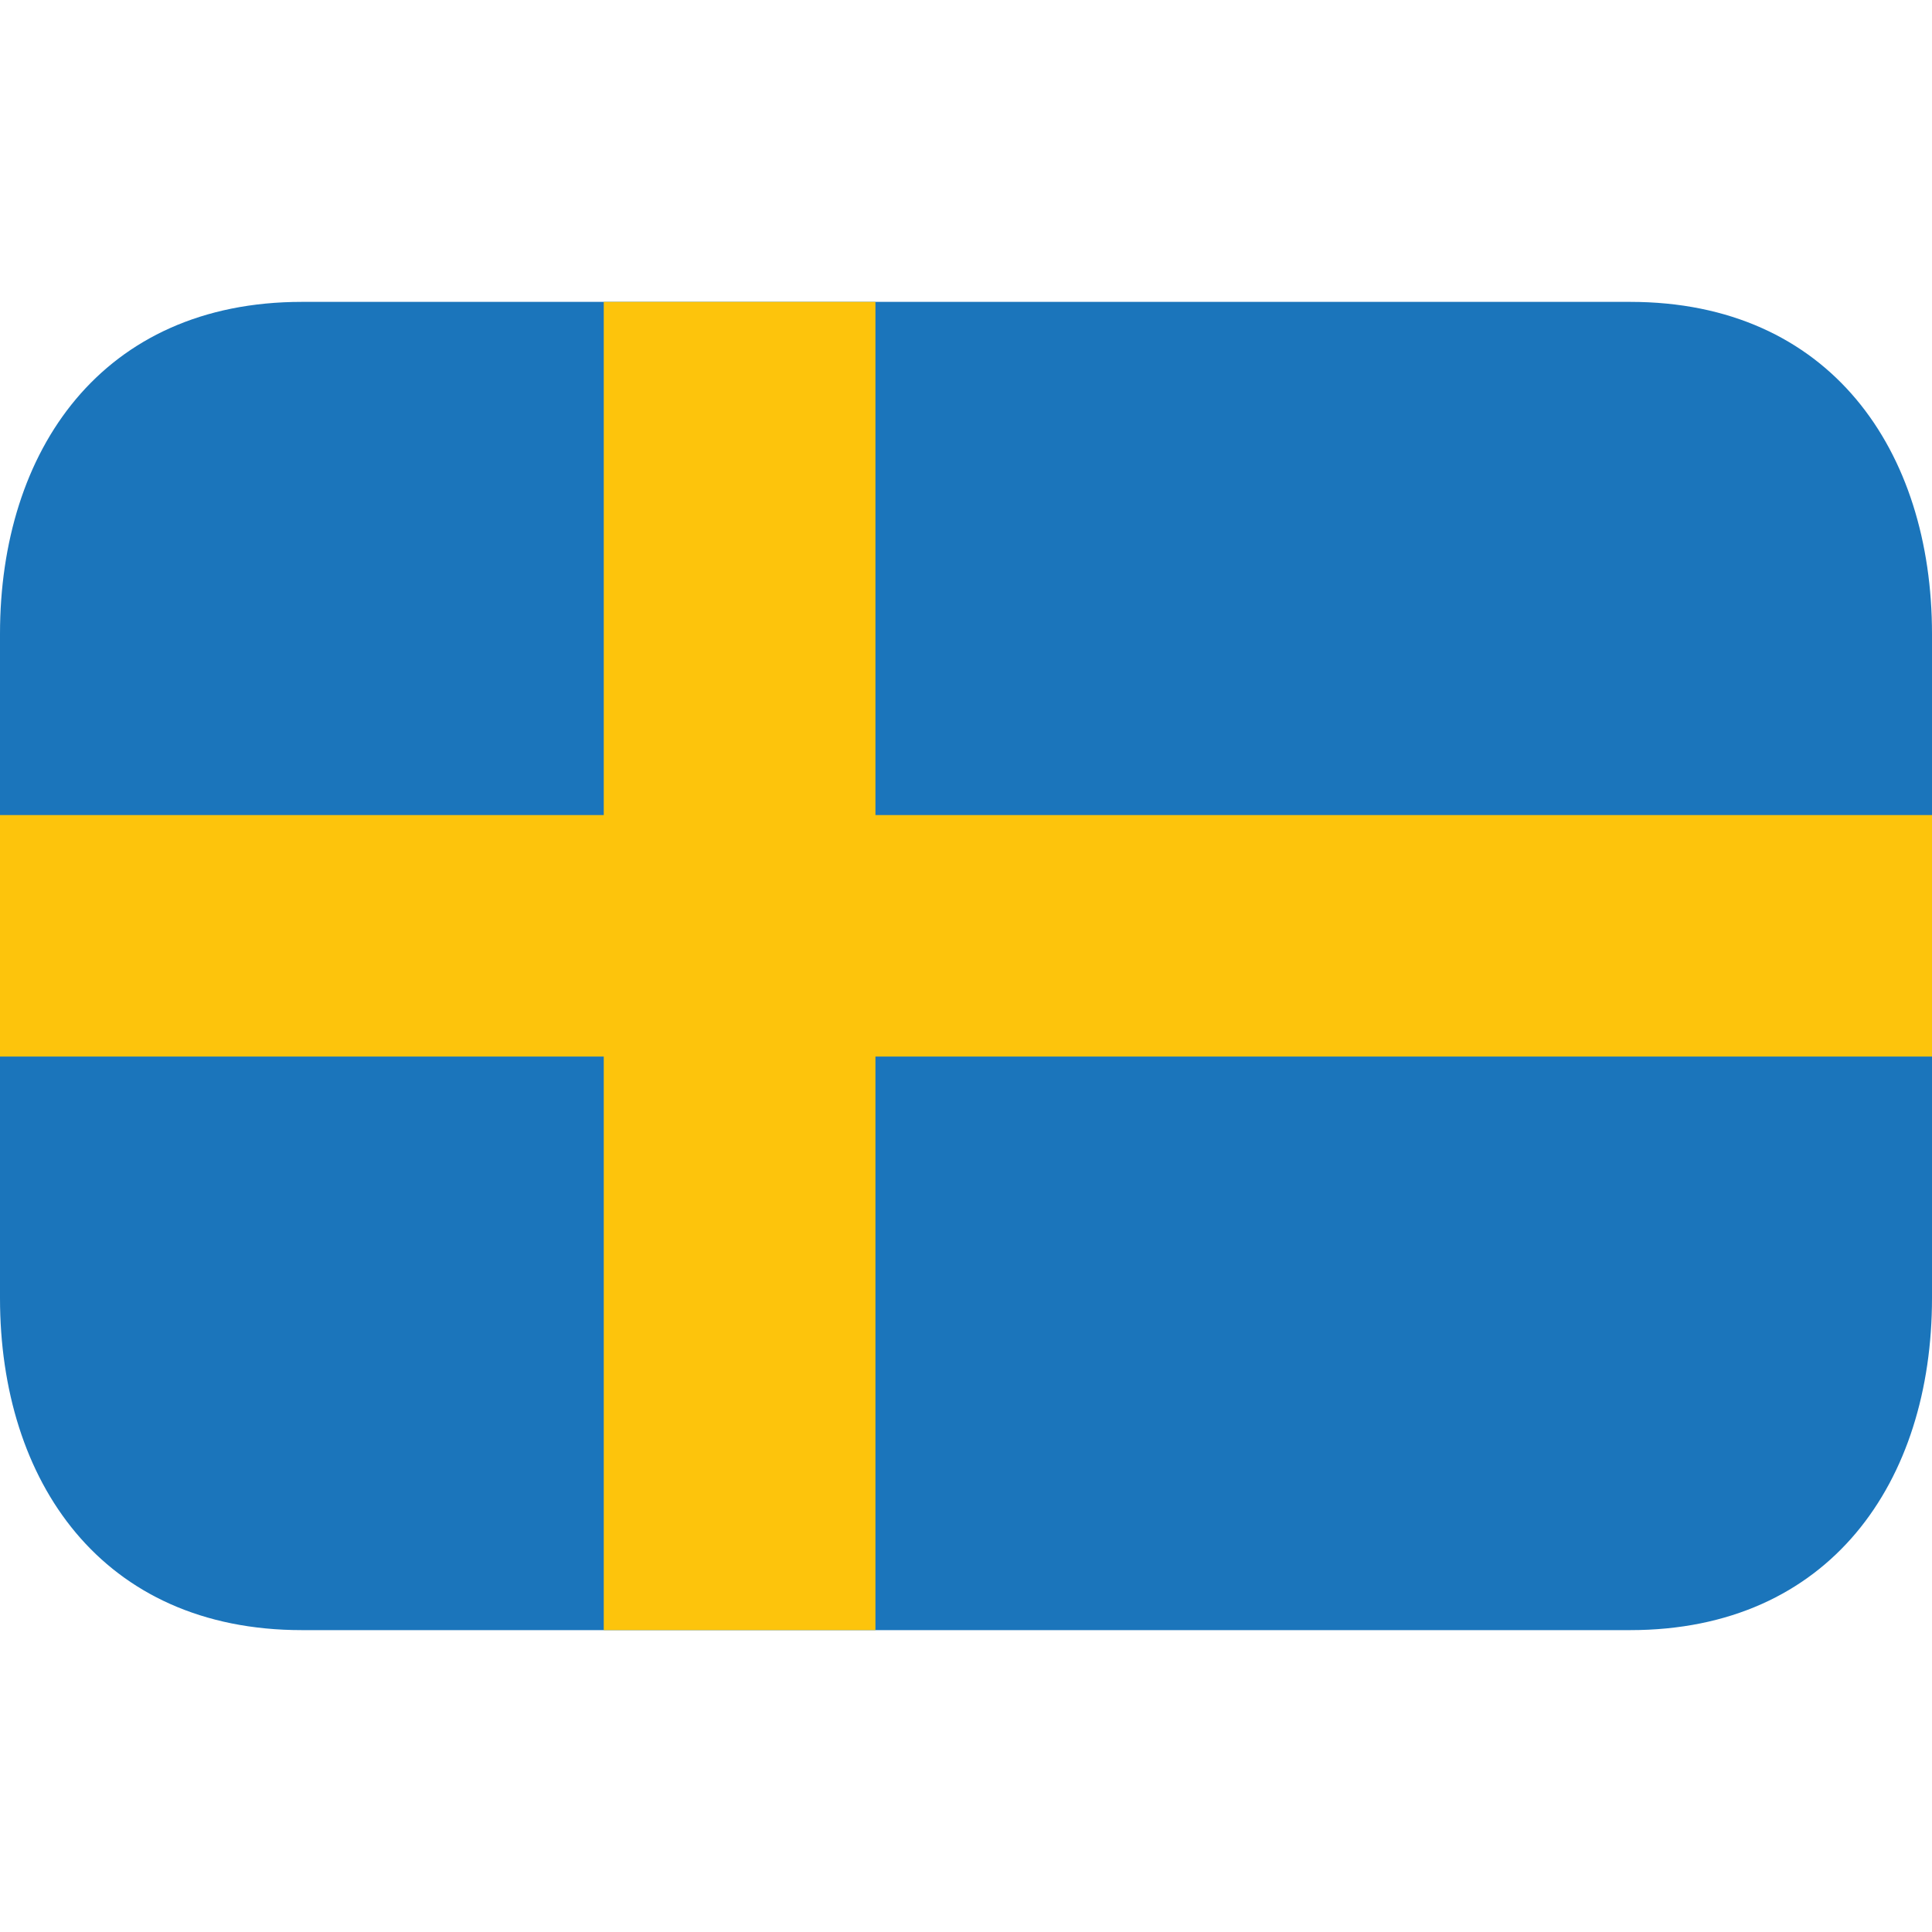
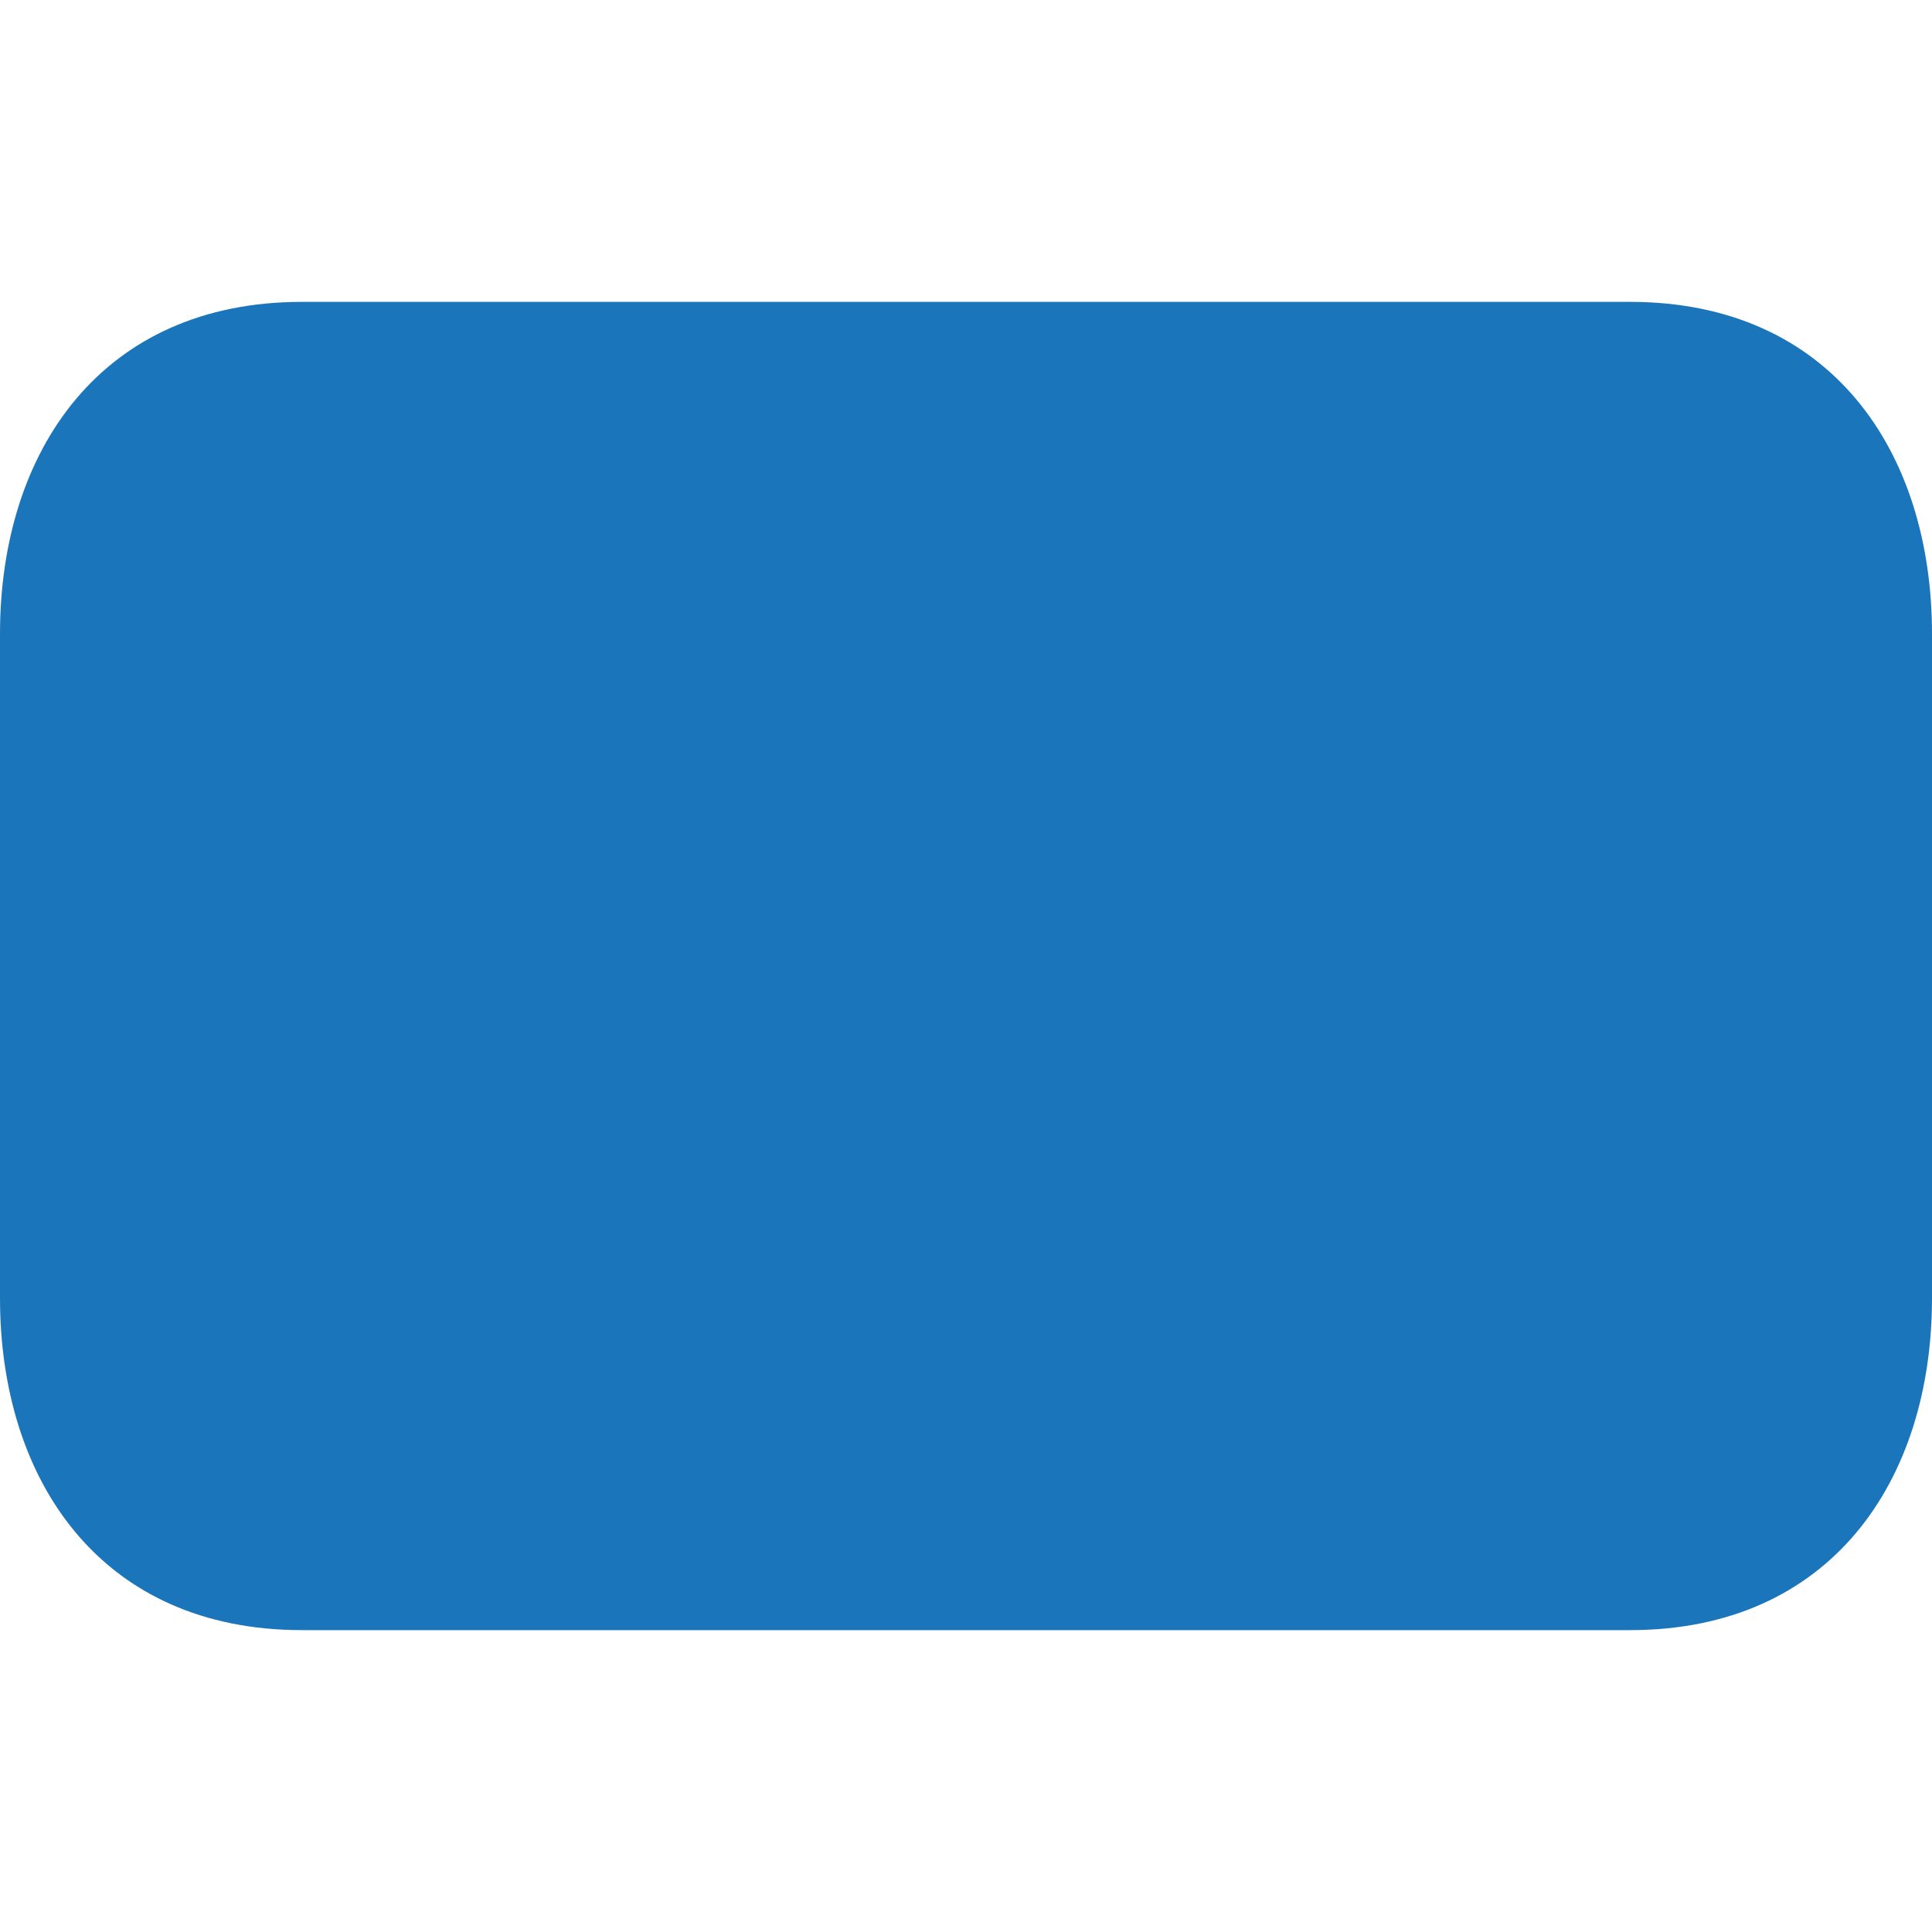
<svg xmlns="http://www.w3.org/2000/svg" width="64" height="64" viewBox="0 0 64 64">
  <path fill="#1b75bb" d="M64 43c0 6.075-3.373 11-10 11H10C3.373 54 0 49.075 0 43V21c0-6.075 3.373-11 10-11h44c6.627 0 10 4.925 10 11z" />
-   <path fill="#fdc40c" d="M20 10h9v44h-9z" />
-   <path fill="#fdc40c" d="M0 27h64v8H0z" />
</svg>